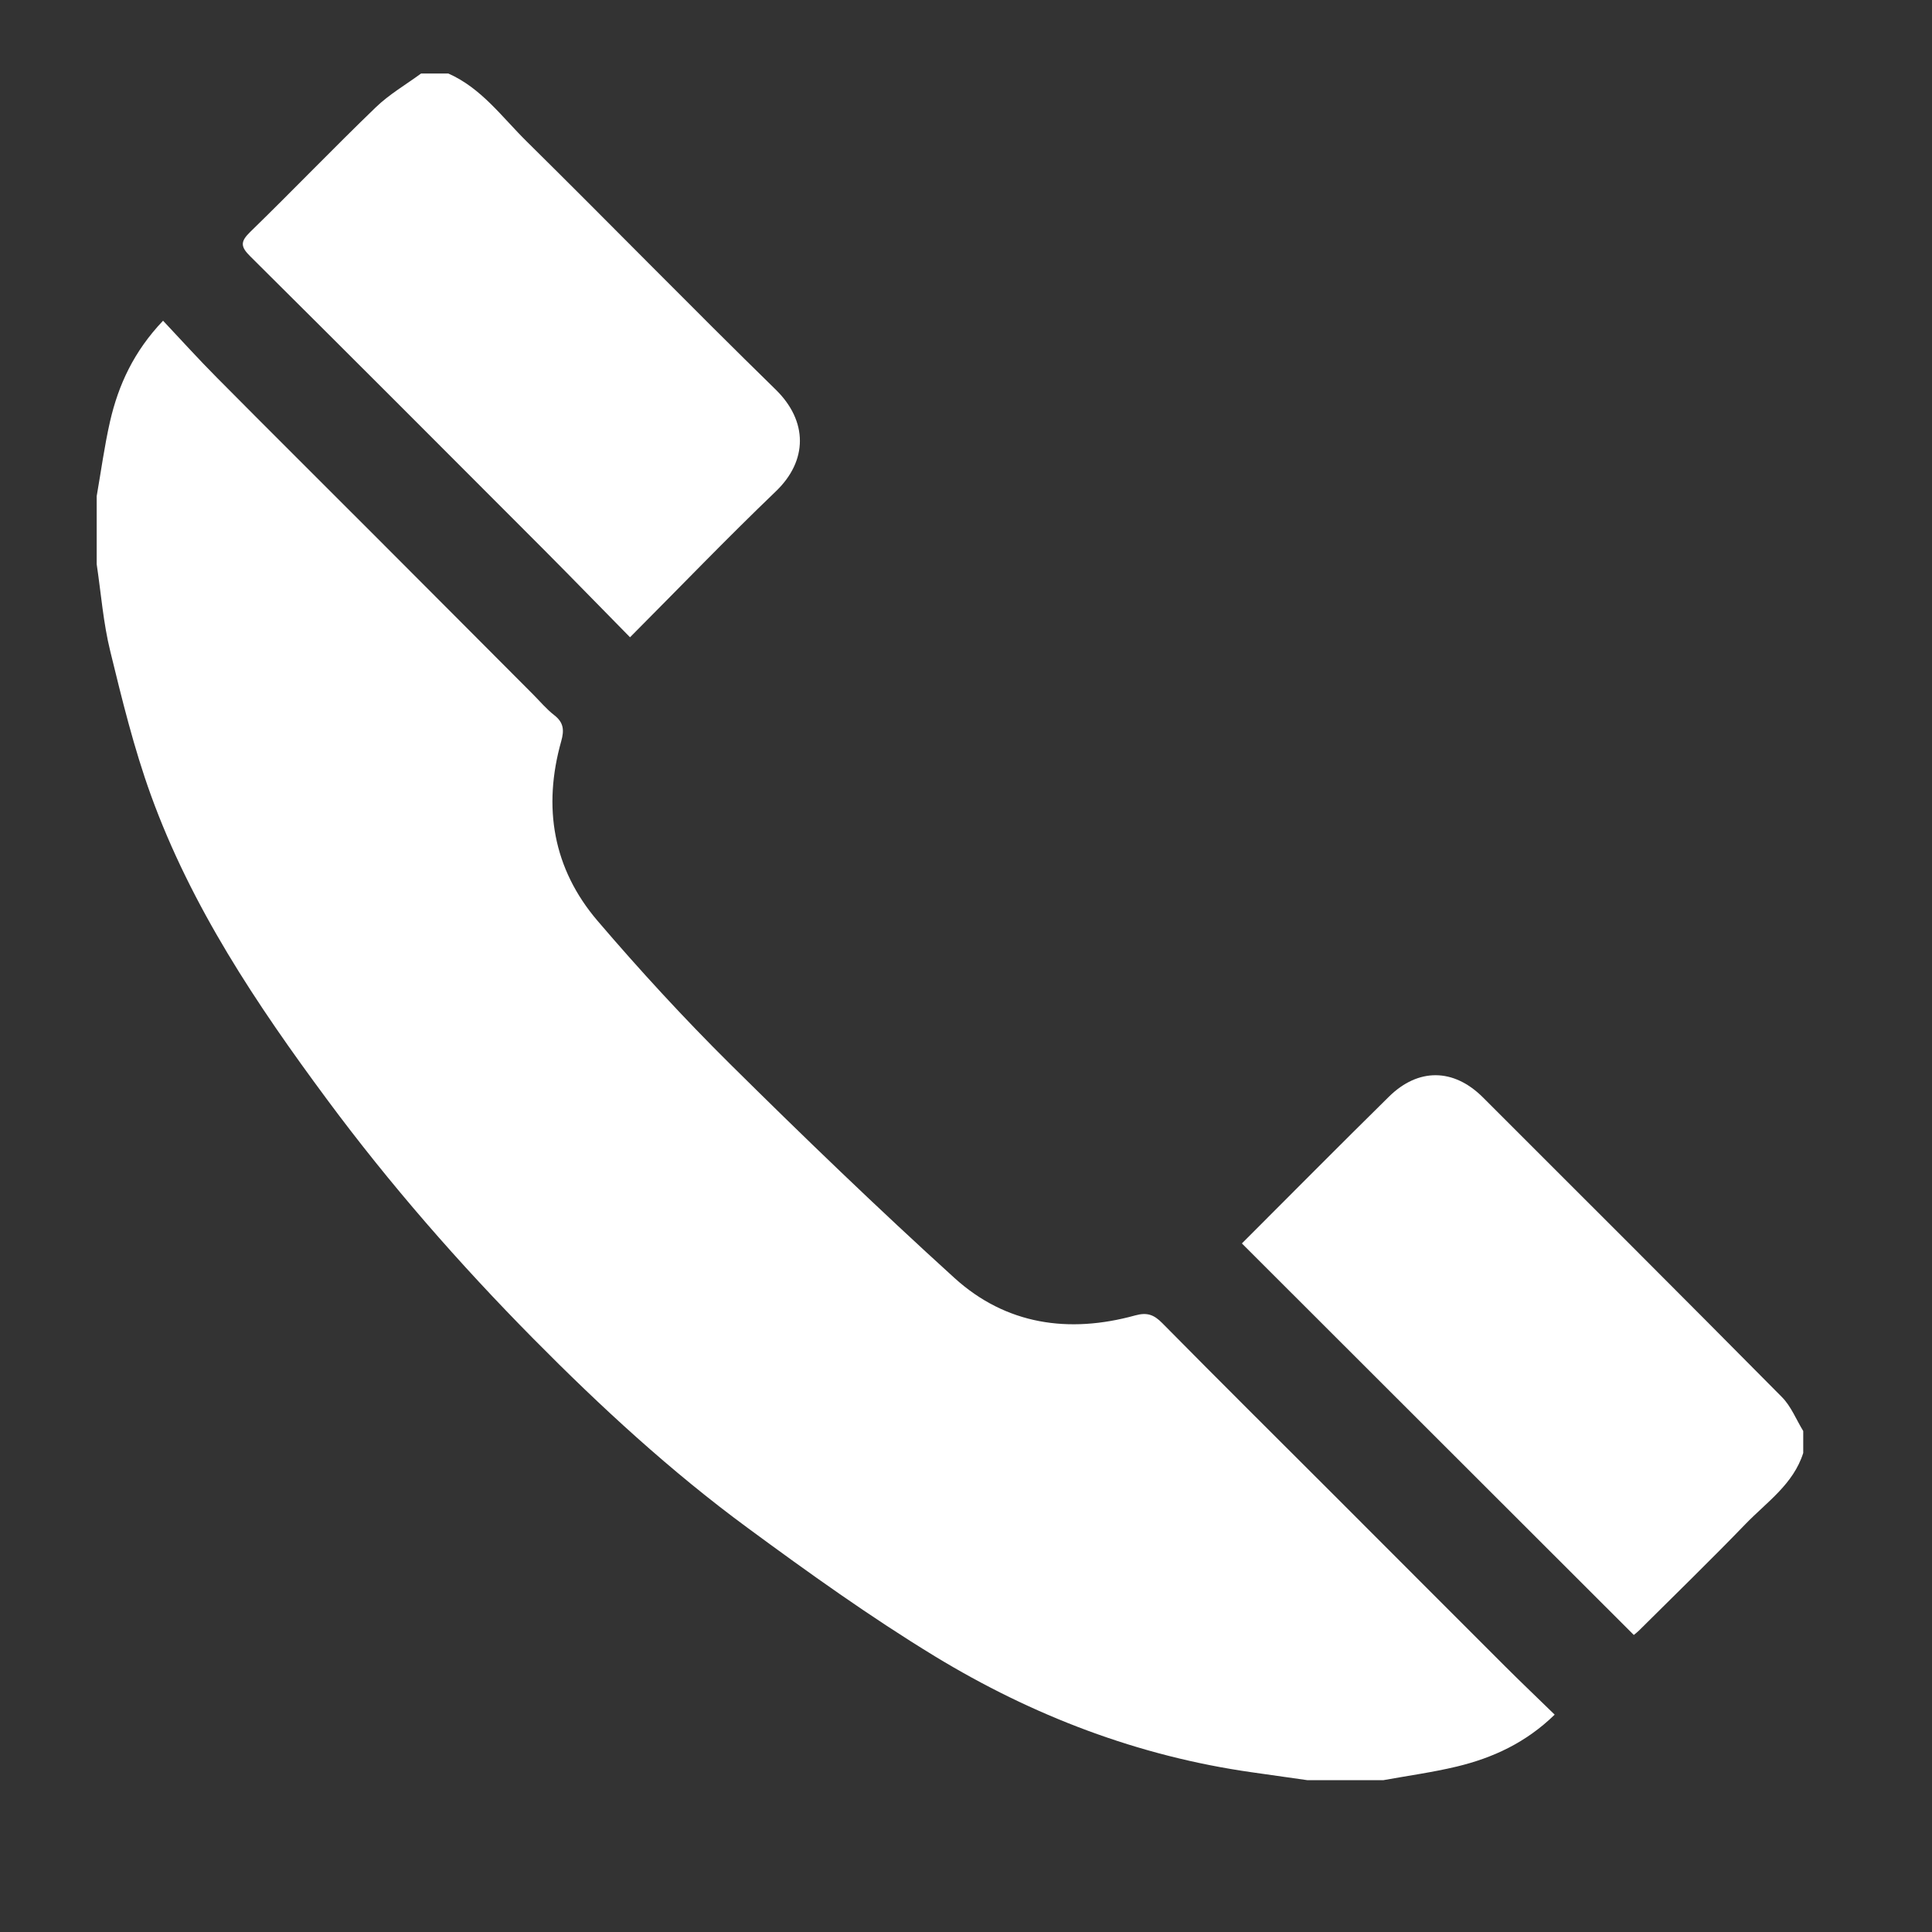
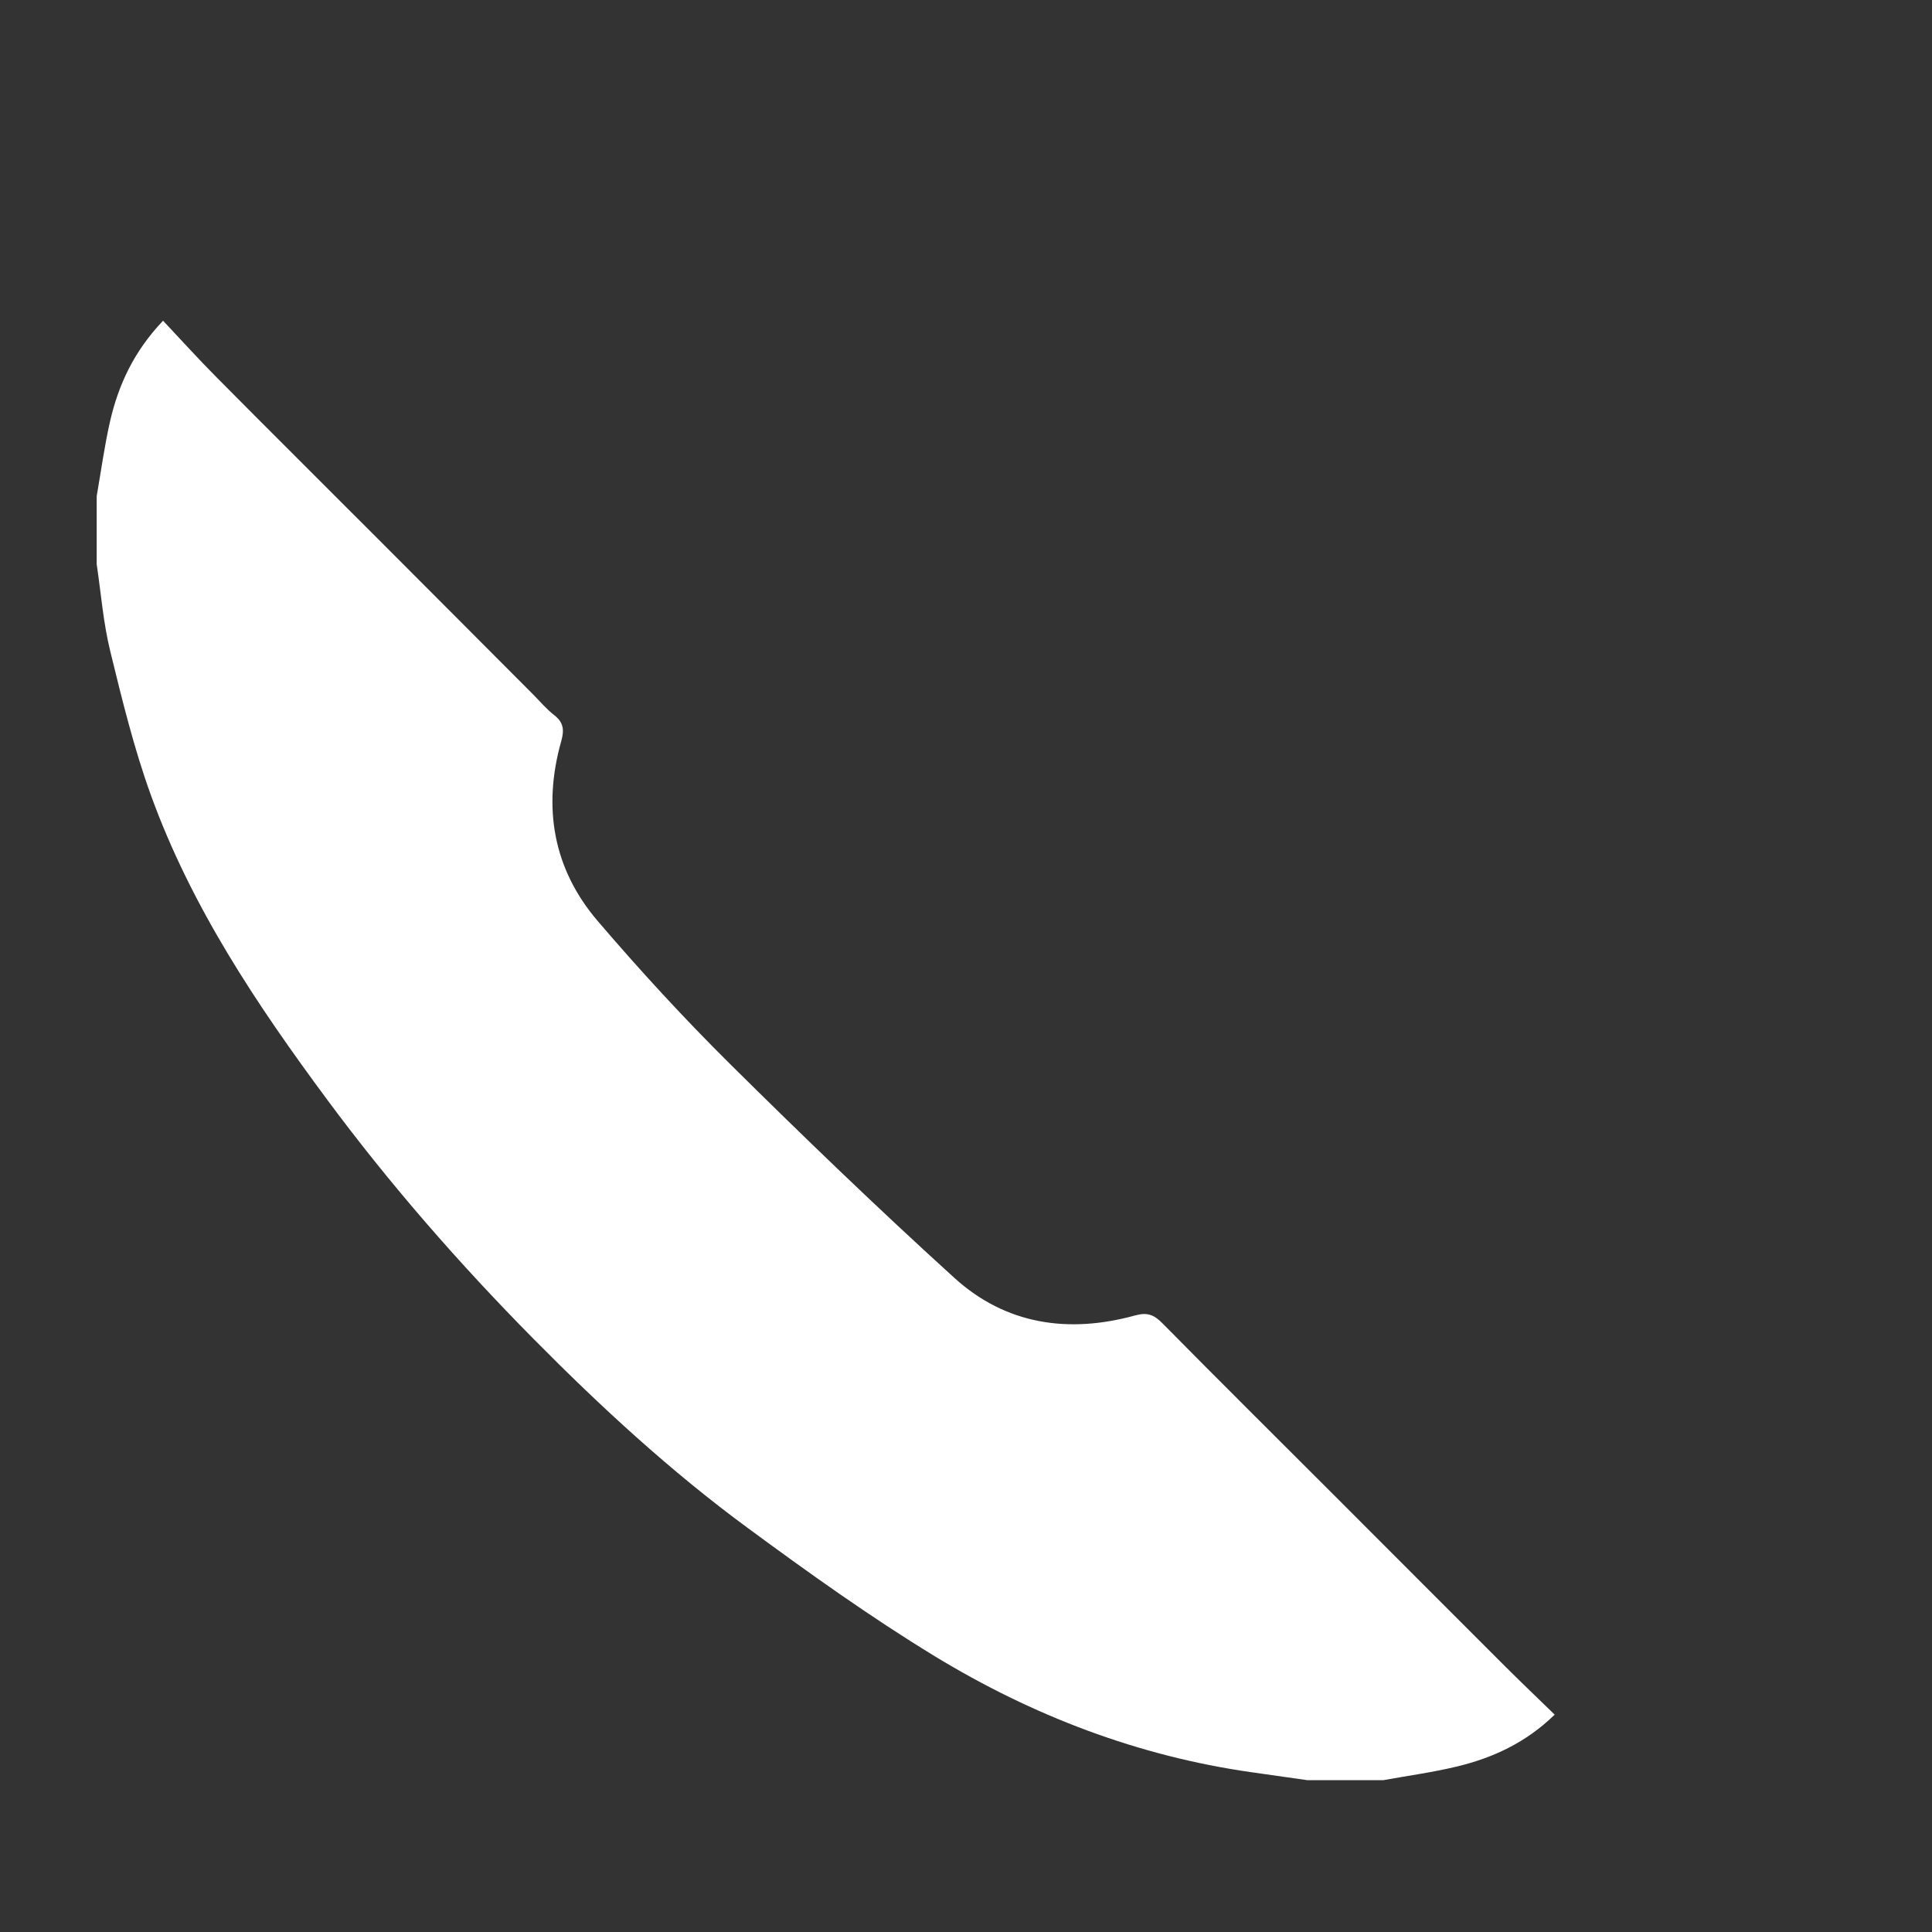
<svg xmlns="http://www.w3.org/2000/svg" version="1.1" id="Capa_1" x="0px" y="0px" width="20px" height="20px" viewBox="0 0 20 20" enable-background="new 0 0 20 20" xml:space="preserve">
  <rect x="0" y="0" width="20" height="20" fill="#333333" stroke="none" />
  <g>
    <path fill="#FFFFFF" d="M1.001,5.136c0.045-0.258,0.08-0.518,0.138-0.773C1.226,3.984,1.386,3.637,1.688,3.32   c0.189,0.201,0.368,0.399,0.556,0.588C2.792,4.461,3.345,5.01,3.895,5.561c0.541,0.541,1.08,1.083,1.621,1.625   c0.073,0.073,0.14,0.154,0.221,0.217C5.835,7.479,5.842,7.557,5.81,7.672C5.617,8.356,5.724,8.993,6.188,9.535   c0.436,0.51,0.891,1.005,1.368,1.478c0.76,0.753,1.532,1.497,2.324,2.216c0.534,0.485,1.184,0.578,1.872,0.388   c0.124-0.034,0.194-0.007,0.28,0.08c0.587,0.595,1.18,1.183,1.771,1.774c0.594,0.594,1.187,1.189,1.781,1.782   c0.165,0.165,0.335,0.326,0.51,0.497c-0.298,0.29-0.639,0.447-1.012,0.537c-0.25,0.06-0.507,0.095-0.76,0.141   c-0.263,0-0.527,0-0.79,0c-0.19-0.027-0.38-0.054-0.57-0.081c-1.18-0.167-2.273-0.586-3.284-1.201   C9.01,16.739,8.37,16.281,7.74,15.817c-0.796-0.585-1.522-1.254-2.216-1.956c-0.77-0.779-1.49-1.603-2.142-2.484   c-0.726-0.98-1.402-1.991-1.82-3.146c-0.175-0.483-0.298-0.987-0.42-1.487C1.069,6.449,1.046,6.142,1.001,5.841   C1.001,5.606,1.001,5.371,1.001,5.136z" />
-     <path fill="#FFFFFF" d="M4.641,0.761c0.343,0.151,0.557,0.453,0.812,0.704c0.863,0.852,1.709,1.72,2.576,2.567   C8.365,4.36,8.363,4.769,8.031,5.087c-0.508,0.487-0.996,0.995-1.509,1.51C6.228,6.299,5.928,5.989,5.623,5.683   C4.614,4.672,3.605,3.661,2.591,2.654C2.49,2.554,2.486,2.502,2.59,2.401C3.028,1.975,3.451,1.534,3.891,1.11   C4.03,0.976,4.202,0.876,4.359,0.761C4.453,0.761,4.547,0.761,4.641,0.761z" />
-     <path fill="#FFFFFF" d="M18.667,15.041c-0.102,0.323-0.377,0.508-0.596,0.734c-0.362,0.375-0.736,0.738-1.106,1.106   c-0.02,0.019-0.042,0.036-0.052,0.044c-1.358-1.357-2.712-2.71-4.057-4.053c0.499-0.499,1.007-1.012,1.522-1.519   c0.304-0.3,0.67-0.295,0.972,0.006c1.033,1.032,2.067,2.064,3.095,3.102c0.096,0.096,0.149,0.234,0.222,0.353   C18.667,14.891,18.667,14.966,18.667,15.041z" />
  </g>
</svg>